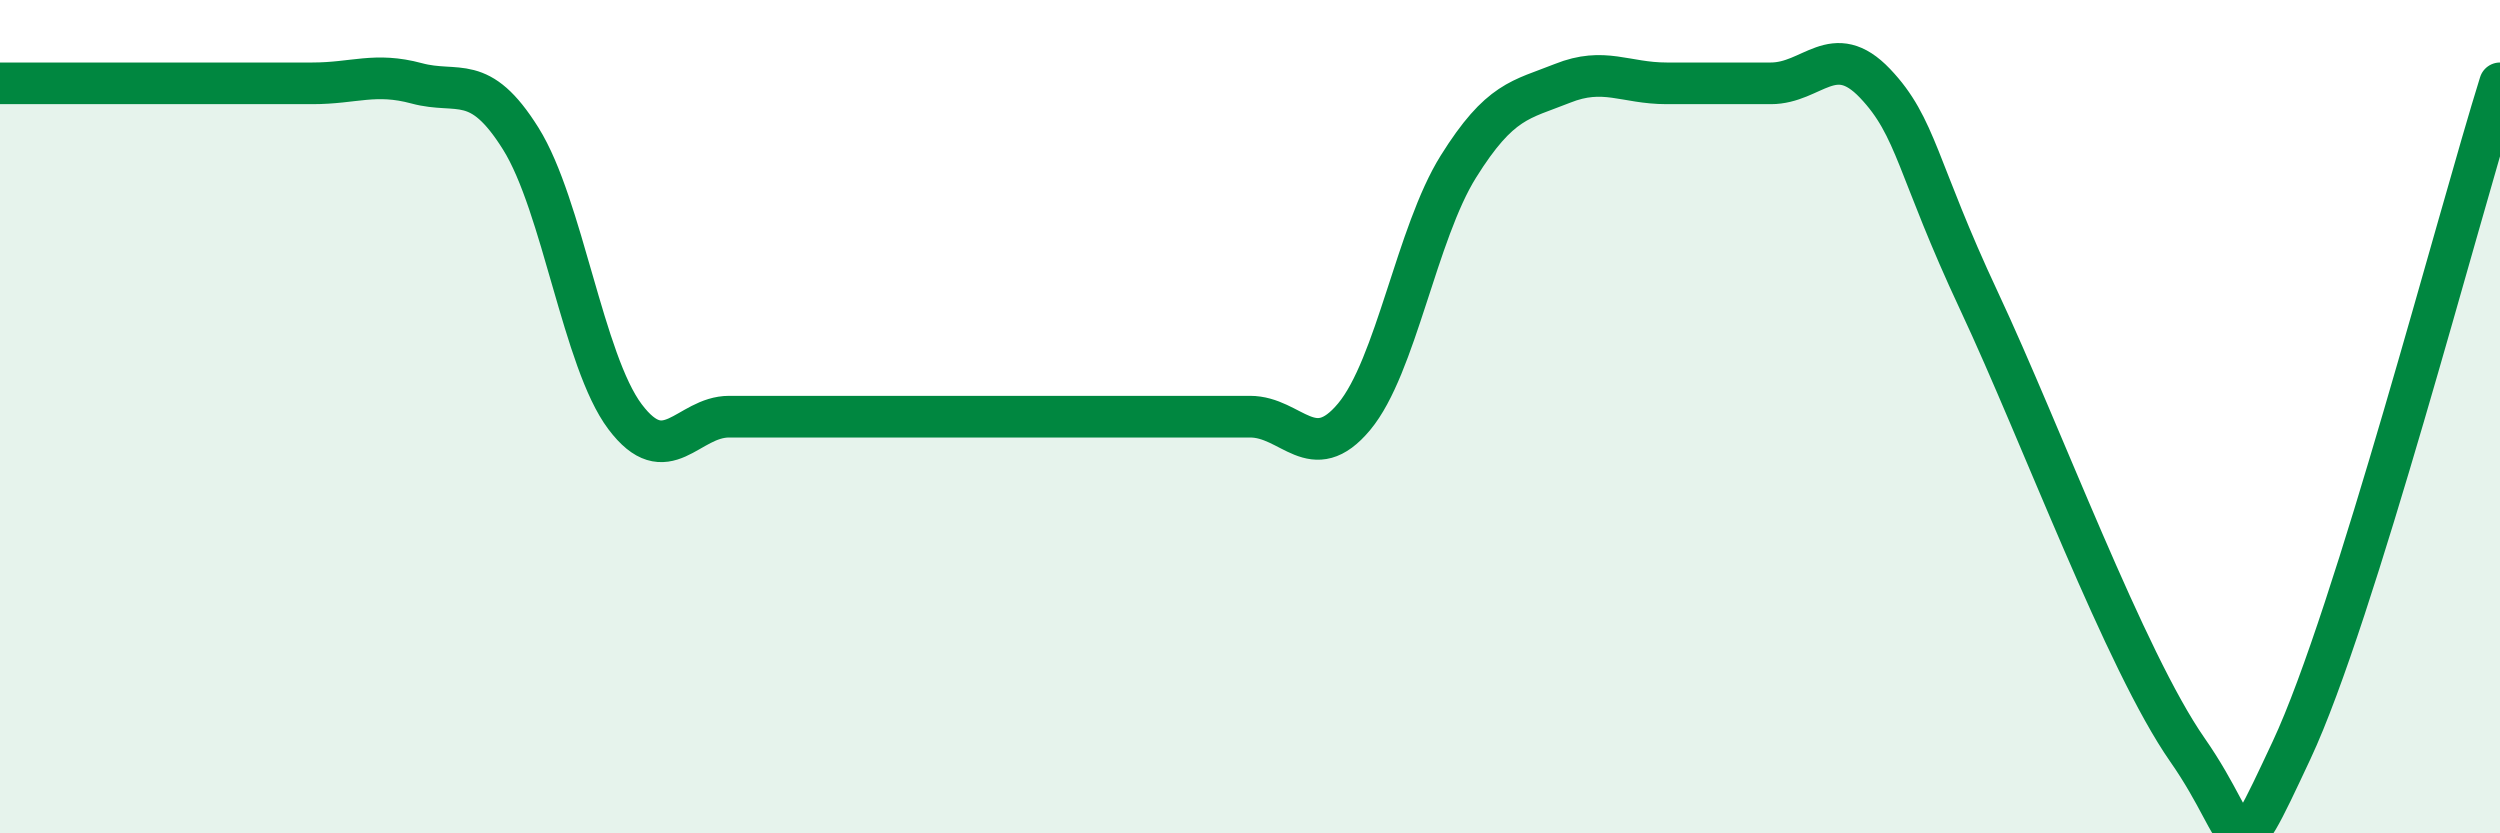
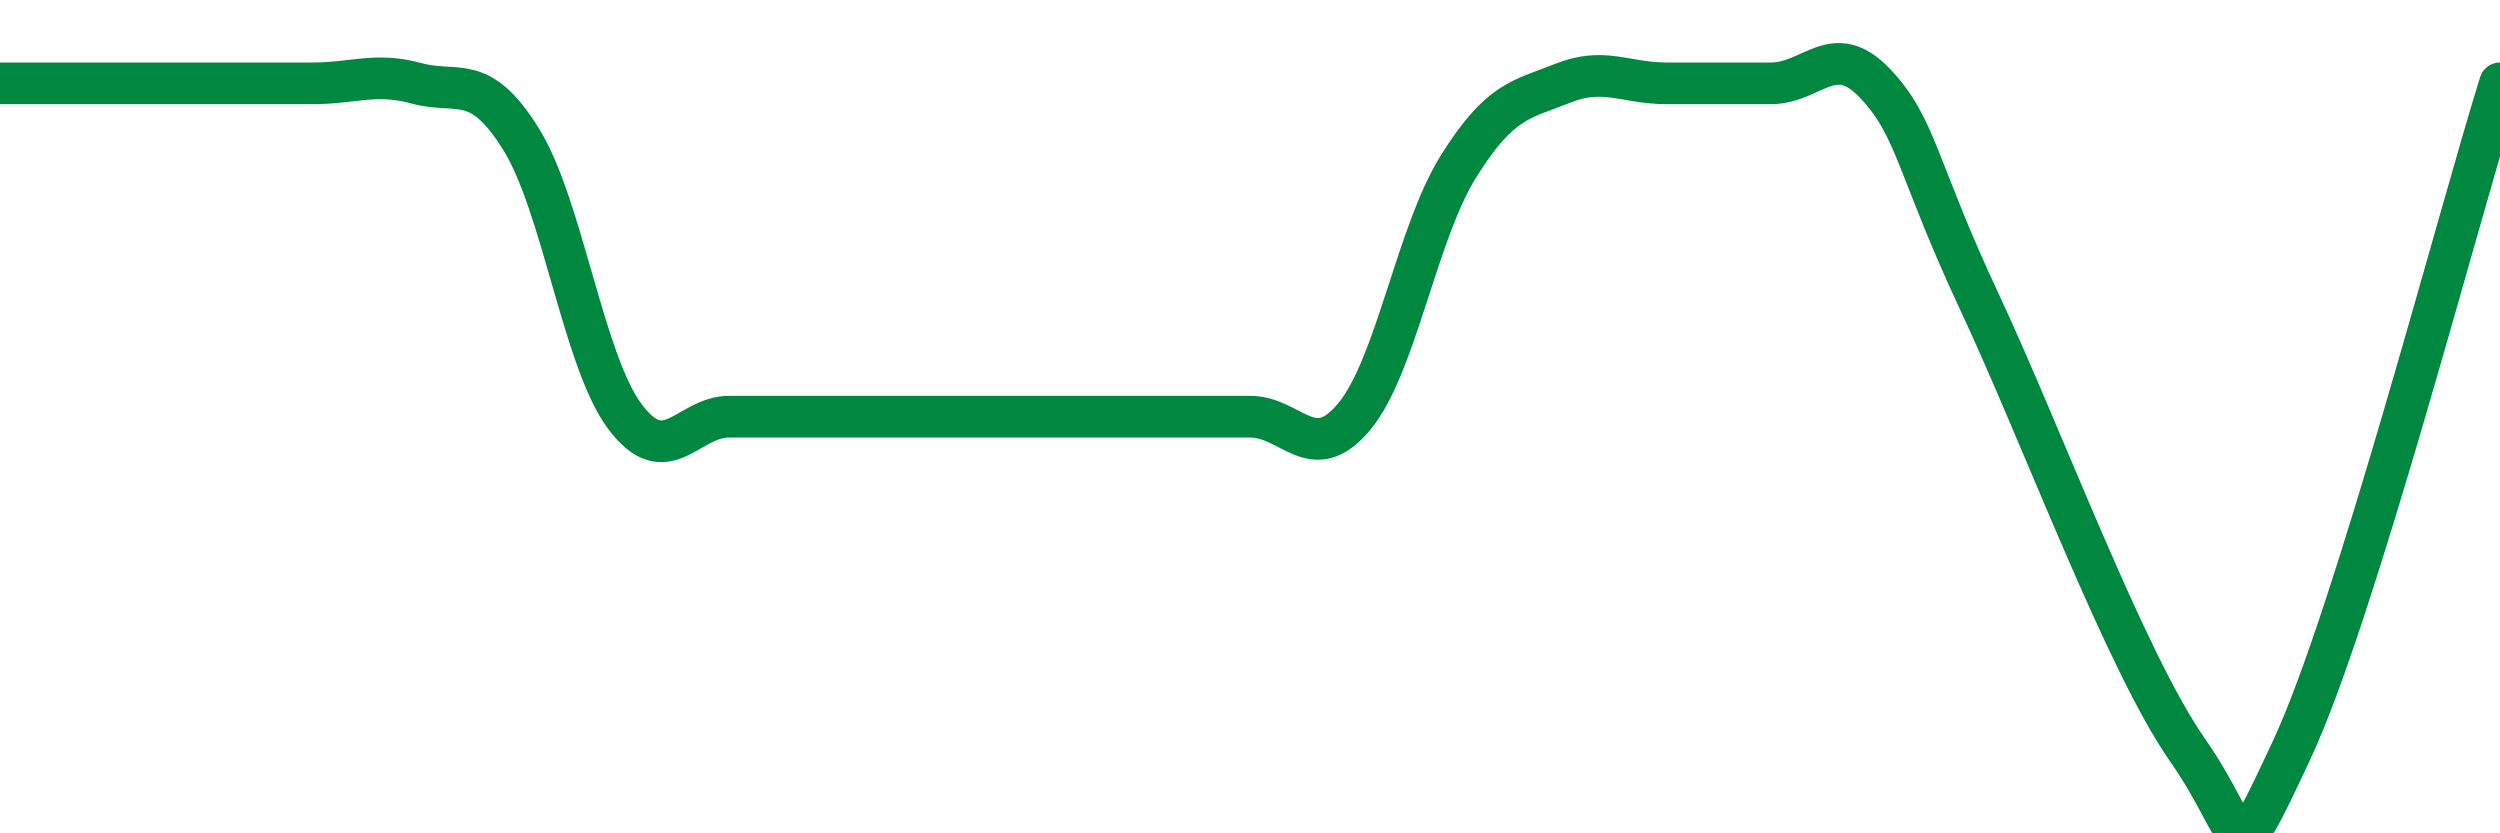
<svg xmlns="http://www.w3.org/2000/svg" width="60" height="20" viewBox="0 0 60 20">
-   <path d="M 0,2 C 0.5,2 1.5,2 2.5,2 C 3.5,2 4,2 5,2 C 6,2 6.5,2 7.5,2 C 8.5,2 9,1.73 10,2 C 11,2.27 11.5,1.73 12.5,3.33 C 13.5,4.93 14,8.67 15,10 C 16,11.33 16.5,10 17.5,10 C 18.5,10 19,10 20,10 C 21,10 21.5,10 22.5,10 C 23.5,10 24,10 25,10 C 26,10 26.5,10 27.5,10 C 28.5,10 29,10 30,10 C 31,10 31.5,11.2 32.5,10 C 33.5,8.8 34,5.6 35,4 C 36,2.4 36.5,2.4 37.5,2 C 38.5,1.6 39,2 40,2 C 41,2 41.5,2 42.5,2 C 43.5,2 44,0.95 45,2 C 46,3.05 46,4.03 47.5,7.23 C 49,10.43 51,15.85 52.5,18 C 54,20.15 53.5,21.2 55,18 C 56.5,14.8 59,5.2 60,2L60 20L0 20Z" fill="#008740" opacity="0.1" stroke-linecap="round" stroke-linejoin="round" />
  <path d="M 0,2 C 0.5,2 1.5,2 2.5,2 C 3.5,2 4,2 5,2 C 6,2 6.5,2 7.5,2 C 8.5,2 9,1.73 10,2 C 11,2.27 11.5,1.73 12.5,3.33 C 13.5,4.93 14,8.67 15,10 C 16,11.33 16.5,10 17.5,10 C 18.5,10 19,10 20,10 C 21,10 21.5,10 22.5,10 C 23.5,10 24,10 25,10 C 26,10 26.5,10 27.5,10 C 28.5,10 29,10 30,10 C 31,10 31.5,11.2 32.5,10 C 33.5,8.8 34,5.6 35,4 C 36,2.4 36.5,2.4 37.5,2 C 38.5,1.6 39,2 40,2 C 41,2 41.5,2 42.5,2 C 43.5,2 44,0.95 45,2 C 46,3.05 46,4.03 47.5,7.23 C 49,10.43 51,15.85 52.5,18 C 54,20.15 53.5,21.2 55,18 C 56.5,14.8 59,5.2 60,2" stroke="#008740" stroke-width="1" fill="none" stroke-linecap="round" stroke-linejoin="round" />
</svg>